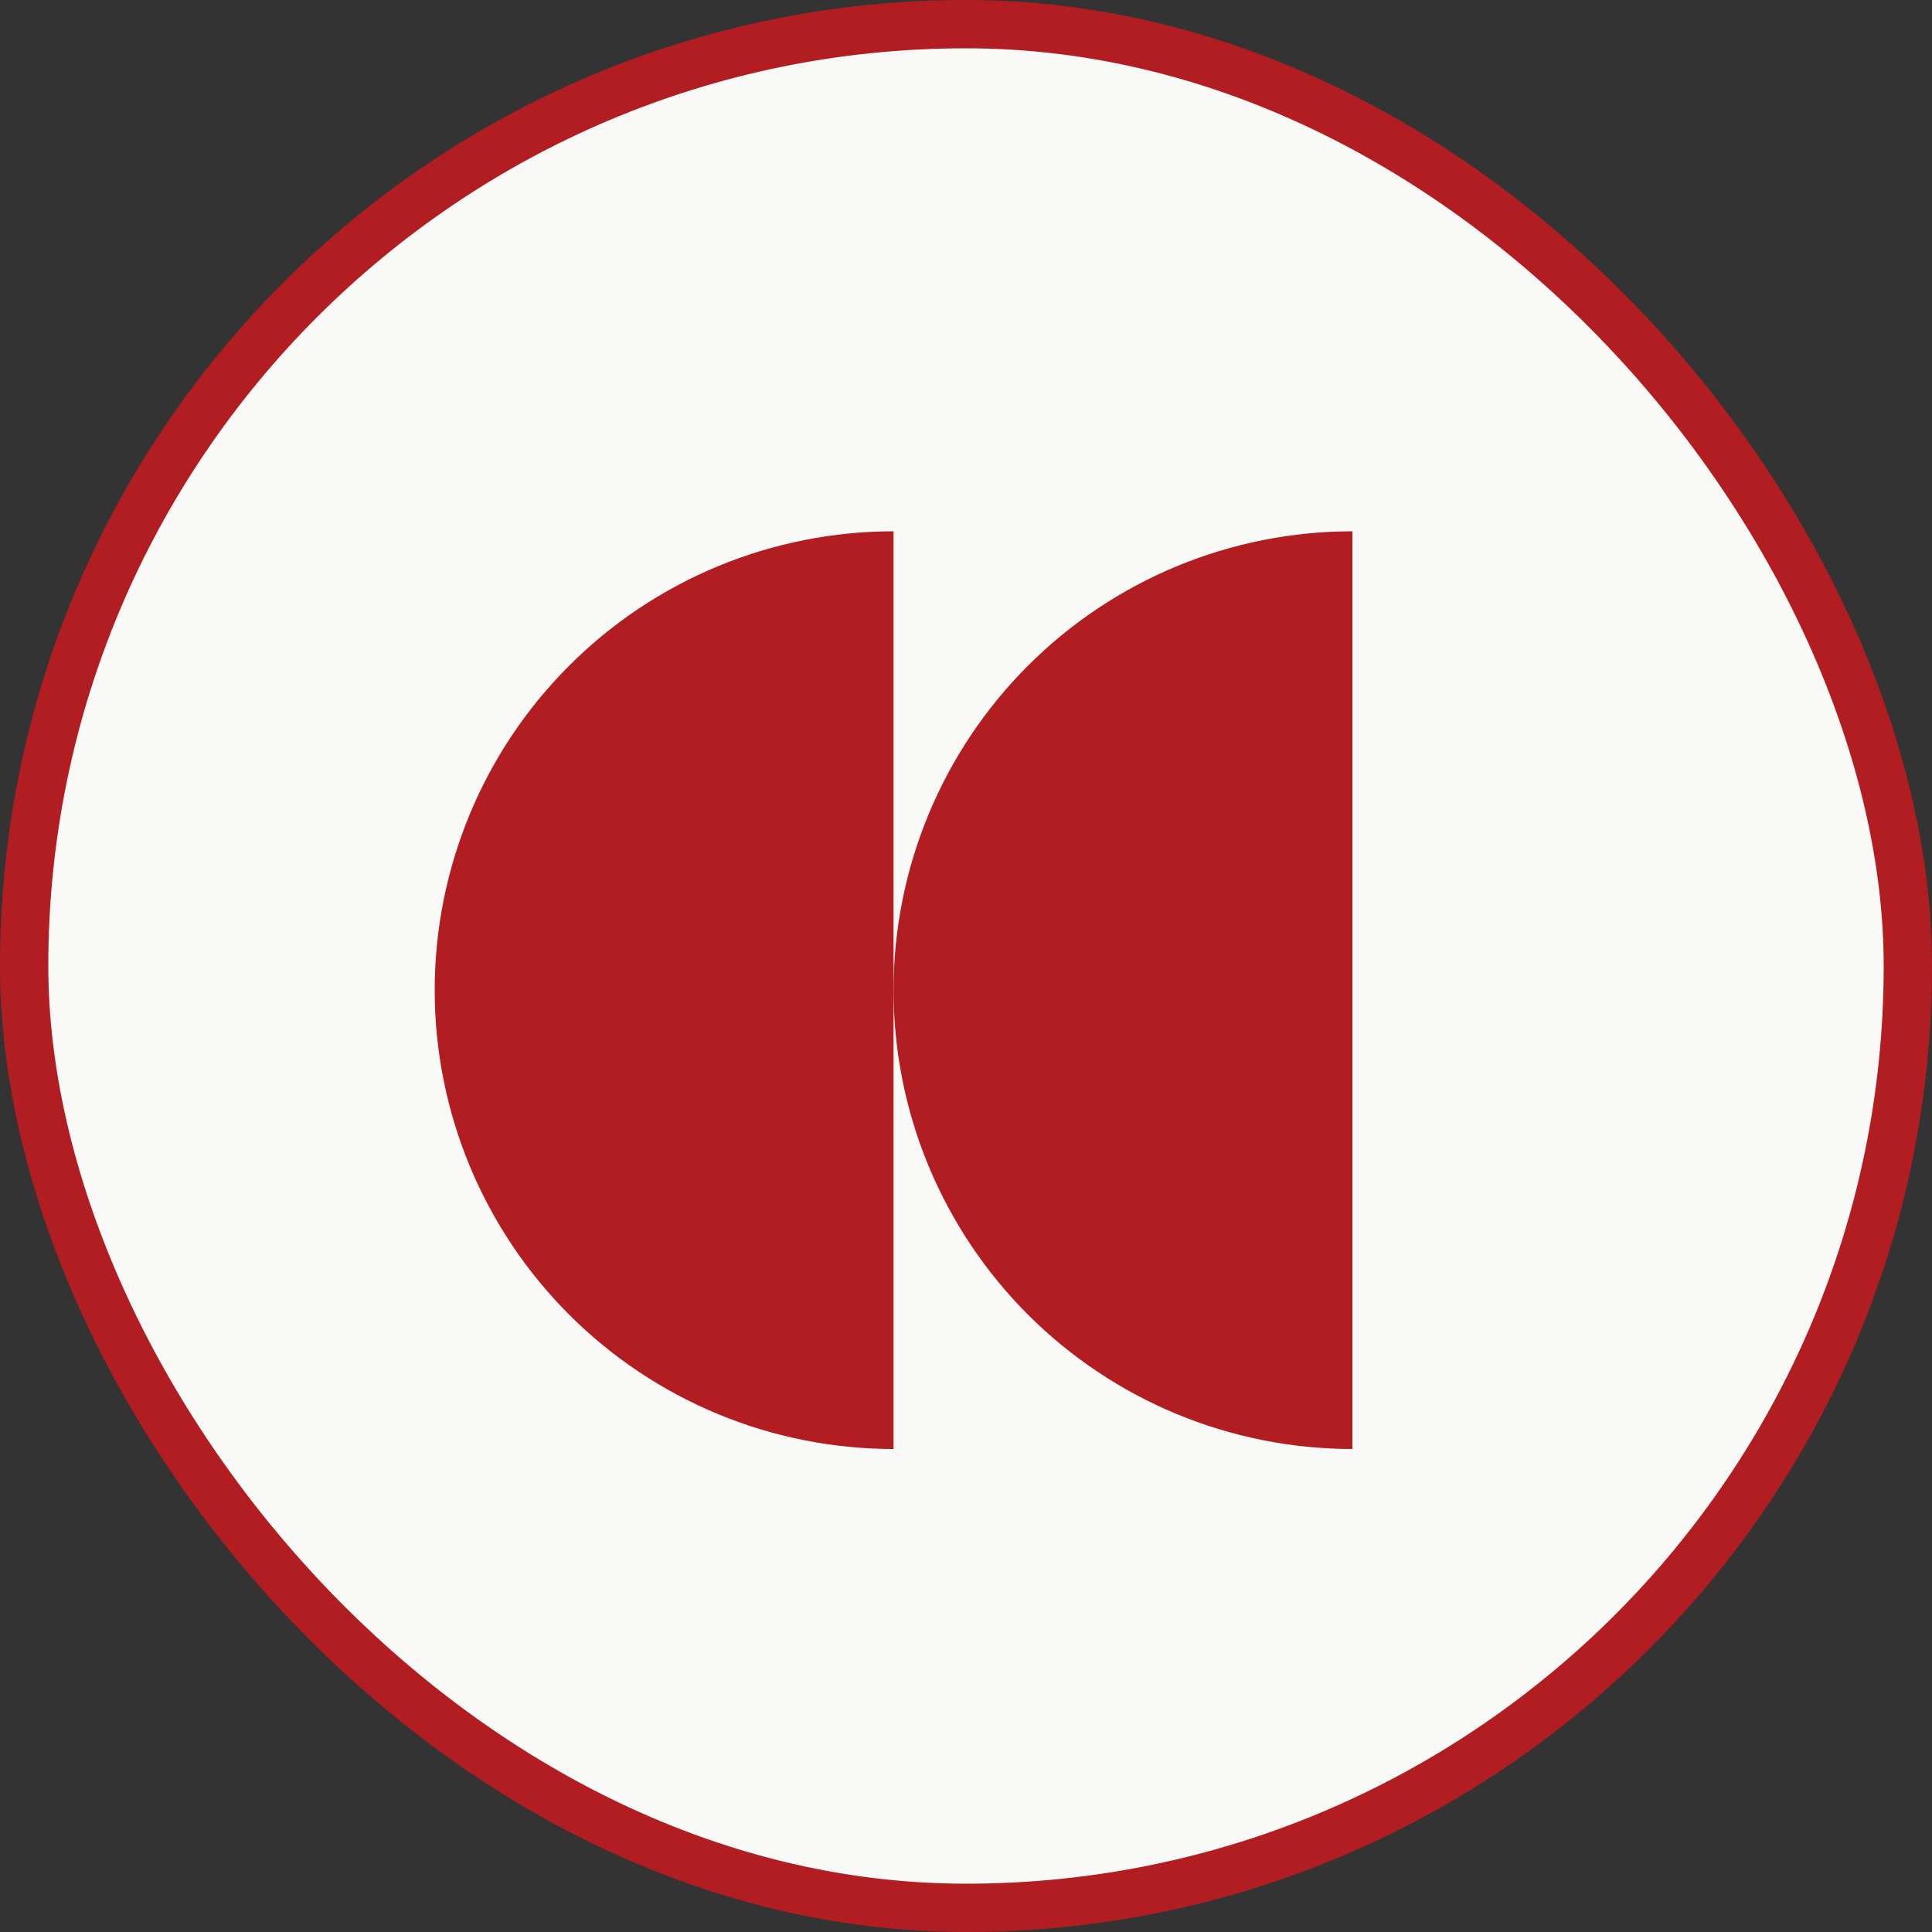
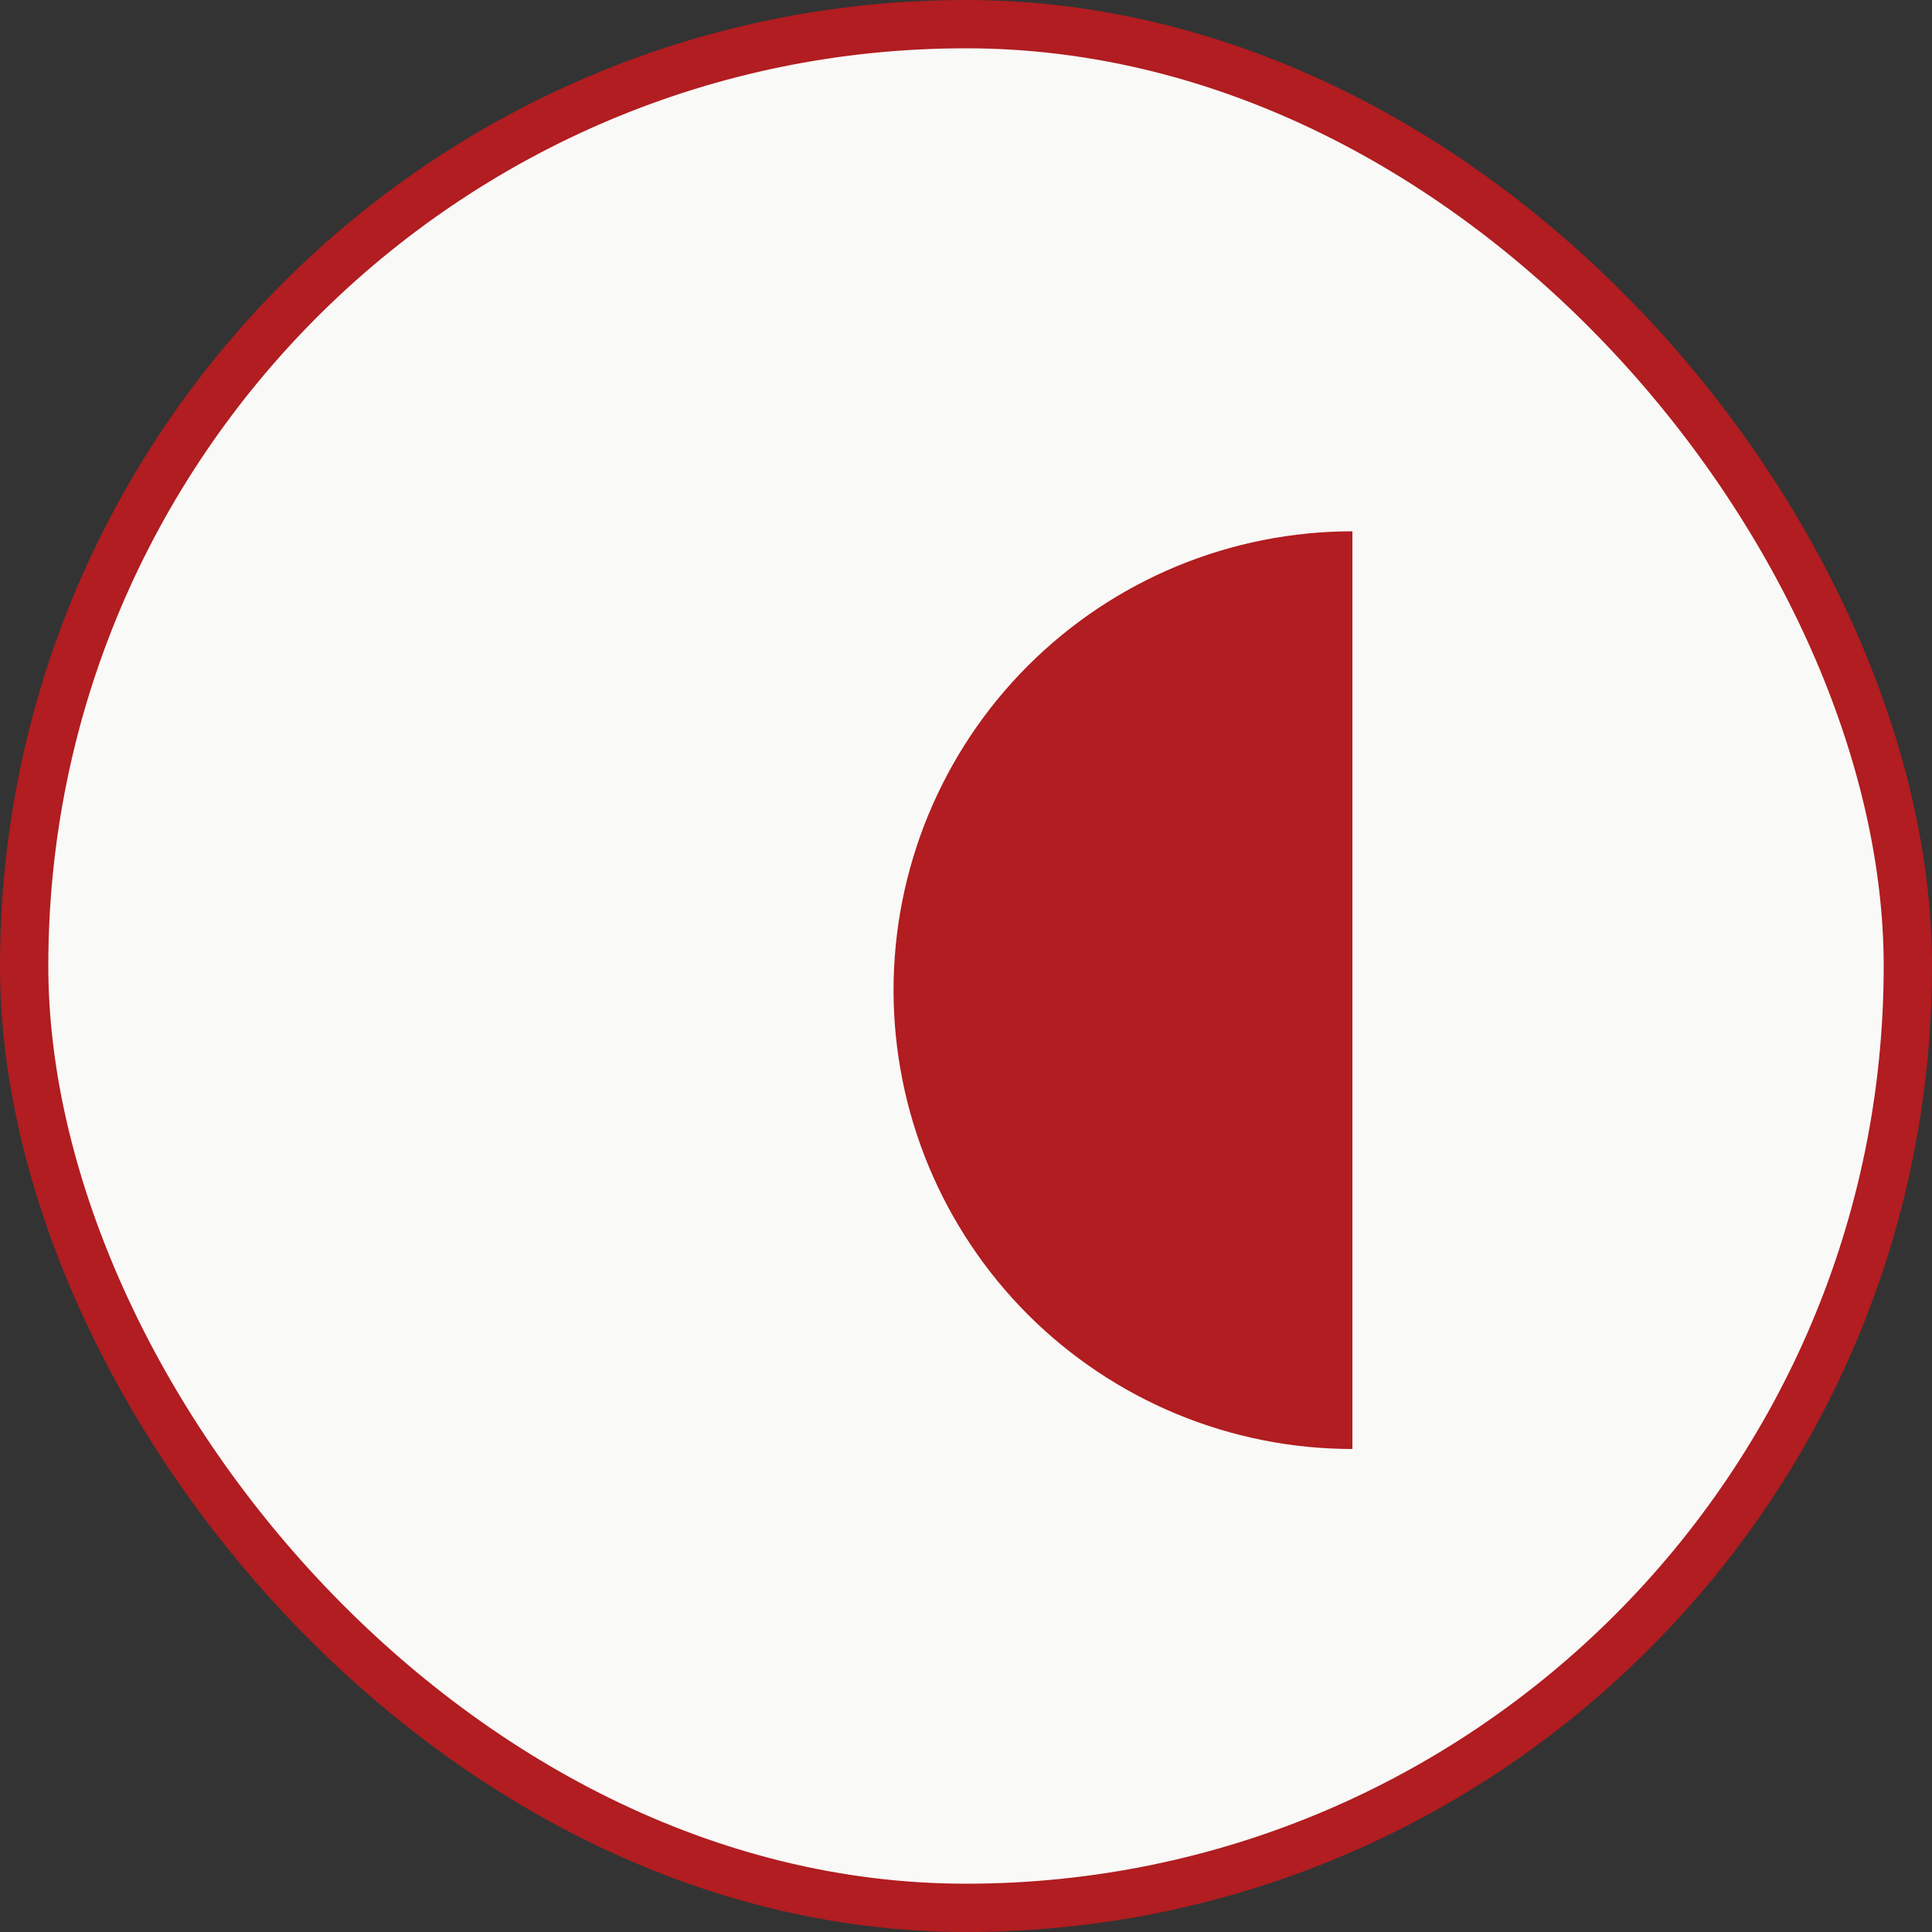
<svg xmlns="http://www.w3.org/2000/svg" width="40" height="40" viewBox="0 0 40 40" fill="none">
  <rect x="0" y="0" width="40" height="40" fill="#333333" stroke="none" />
  <rect x="0.5" y="0.5" width="39" height="39" rx="19.5" fill="#F9F9F8" stroke="#B11D20" />
-   <path d="M18.5 30C17.252 30 16.017 29.754 14.864 29.277C13.712 28.799 12.665 28.1 11.783 27.218C10.9 26.335 10.201 25.288 9.723 24.136C9.246 22.983 9 21.748 9 20.5C9 19.252 9.246 18.017 9.723 16.864C10.201 15.712 10.9 14.665 11.783 13.783C12.665 12.9 13.712 12.201 14.864 11.723C16.017 11.246 17.252 11 18.5 11L18.5 30Z" fill="#B11D20" />
  <path d="M28 30C26.752 30 25.517 29.754 24.364 29.277C23.212 28.799 22.165 28.1 21.282 27.218C20.4 26.335 19.701 25.288 19.223 24.136C18.746 22.983 18.5 21.748 18.5 20.5C18.5 19.252 18.746 18.017 19.223 16.864C19.701 15.712 20.4 14.665 21.282 13.783C22.165 12.9 23.212 12.201 24.364 11.723C25.517 11.246 26.752 11 28 11L28 30Z" fill="#B11D20" />
</svg>